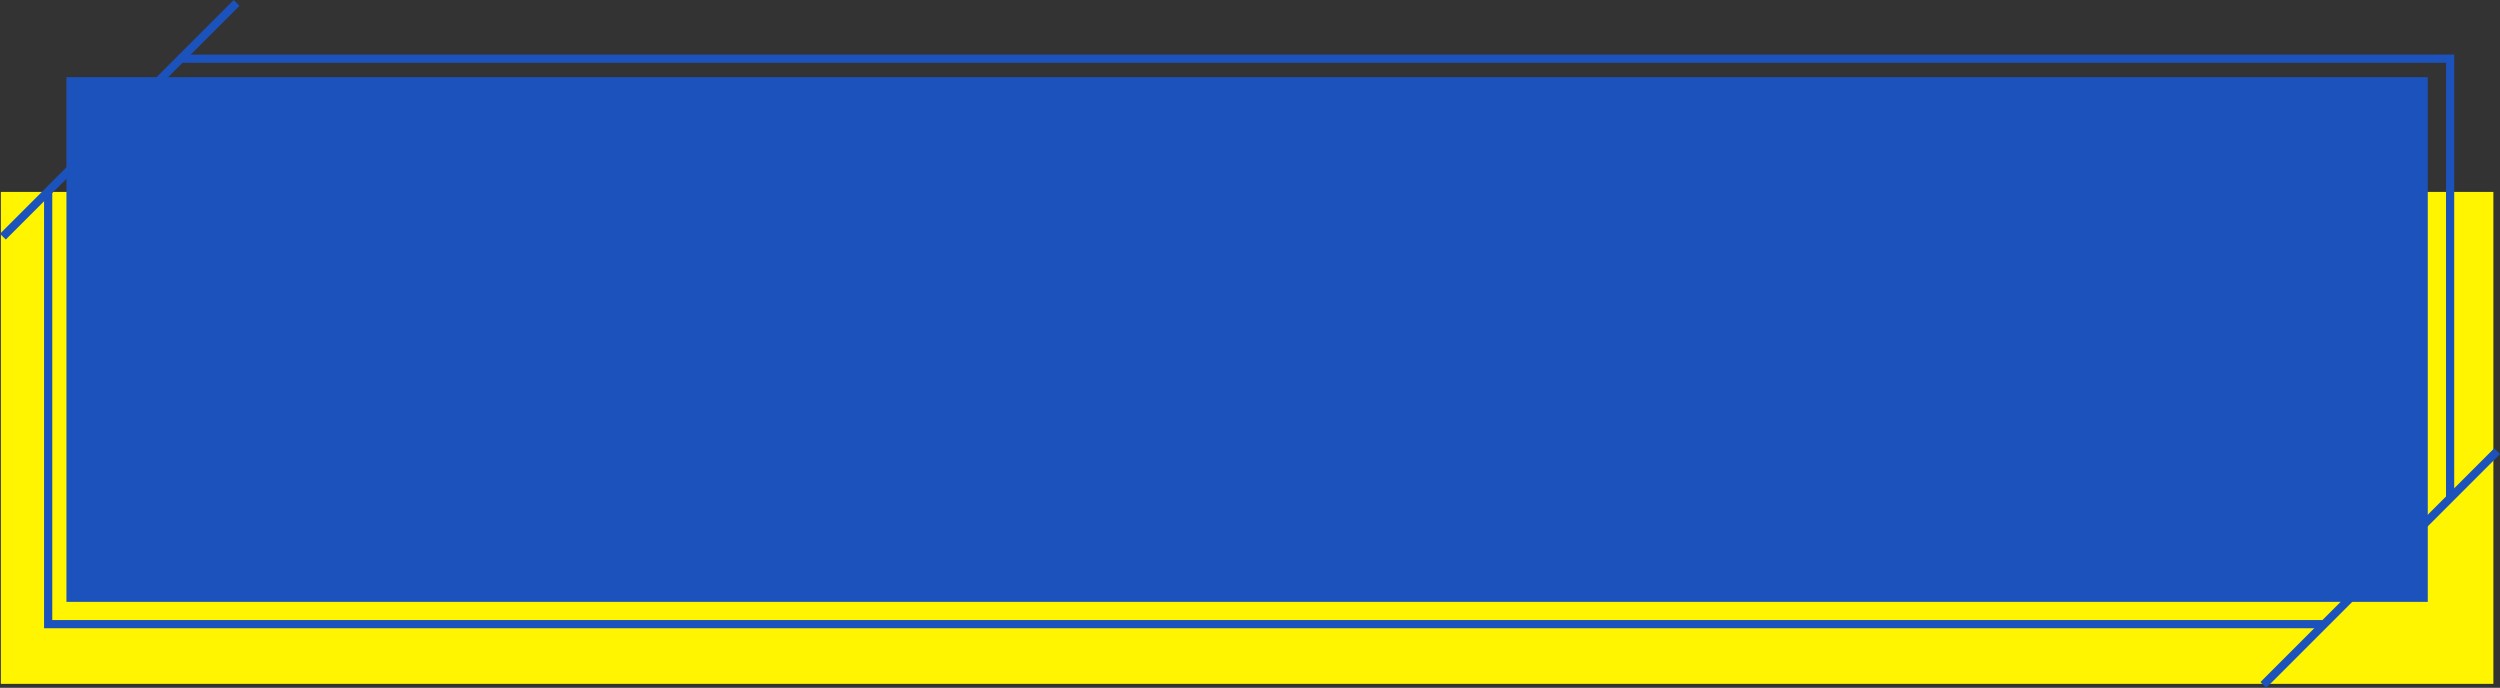
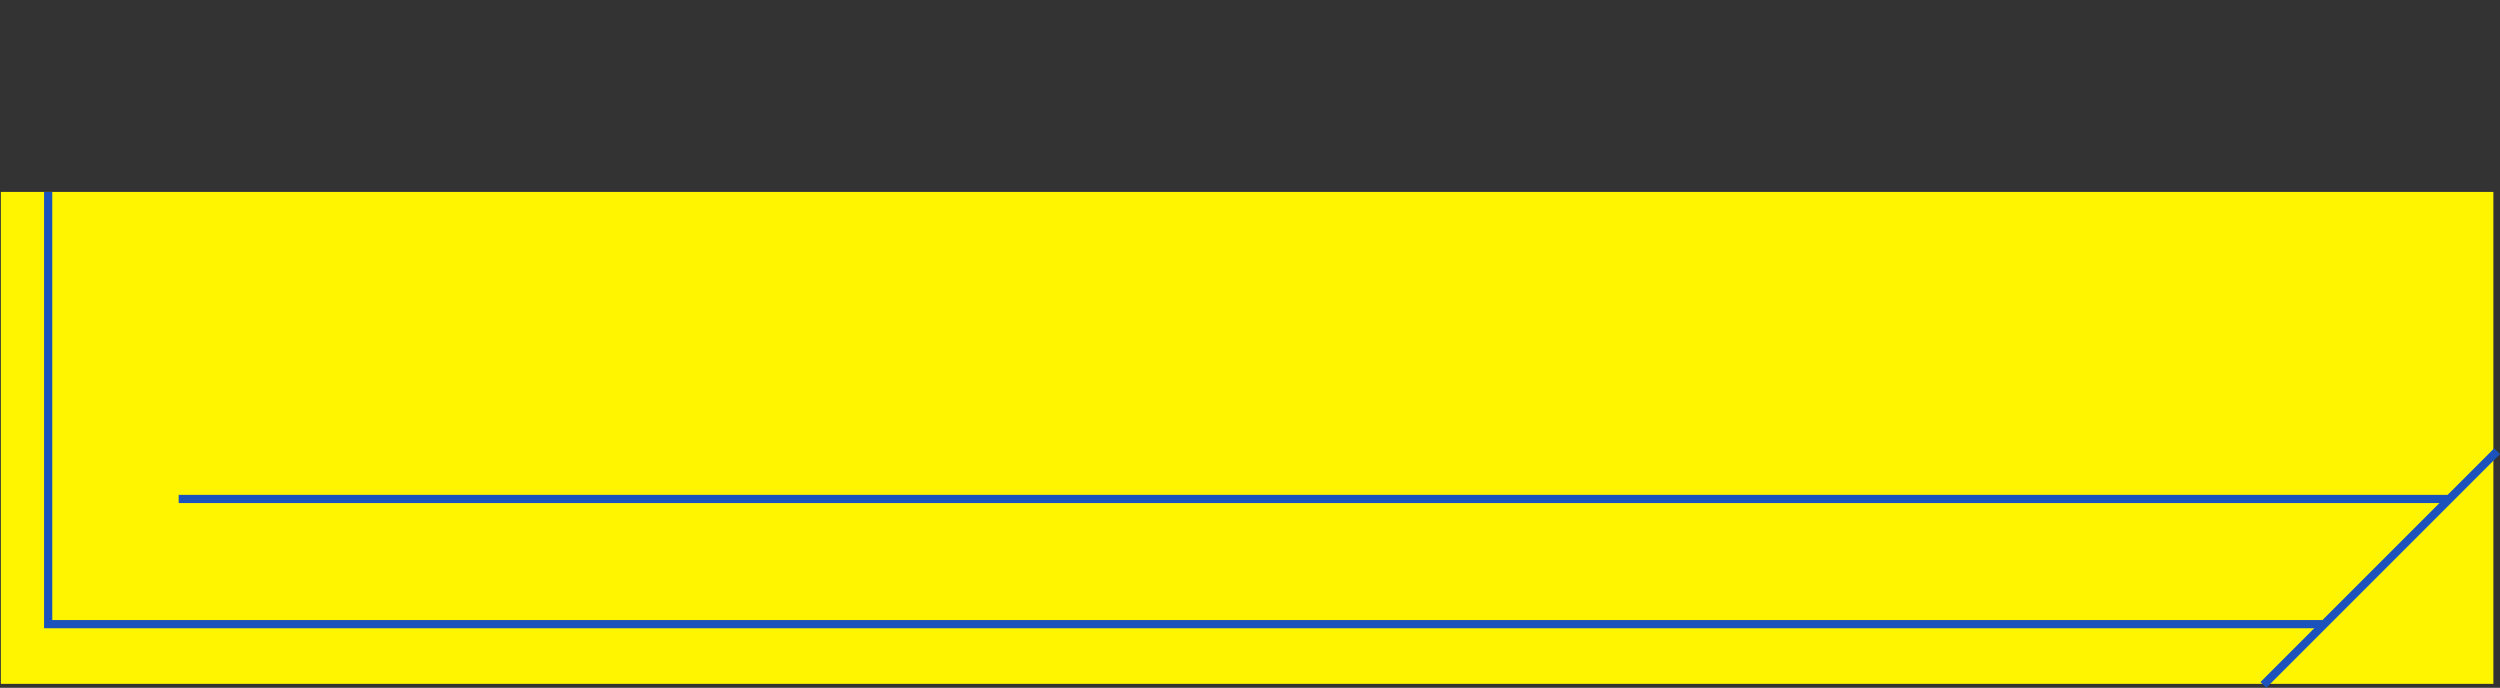
<svg xmlns="http://www.w3.org/2000/svg" width="304.913" height="83.889" viewBox="0 0 304.913 83.889">
  <rect x="0" y="0" width="304.913" height="83.889" fill="#333333" stroke="none" />
  <g transform="translate(0.105 0.354)">
    <g transform="translate(-370.355 -824.289)">
      <rect width="304" height="60" transform="translate(370.355 847.342)" fill="#fff500" />
      <g transform="translate(376.124 831.091)">
-         <rect width="288" height="64" transform="translate(2.23 2.25)" fill="#1b52bc" />
        <path d="M-16034-21784v52.705h277.371" transform="translate(16034.001 21800.264)" fill="none" stroke="#1b52bc" stroke-width="1" />
-         <path d="M0,0V53.7H277.036" transform="translate(292.955 53.703) rotate(180)" fill="none" stroke="#1b52bc" stroke-width="1" />
+         <path d="M0,0H277.036" transform="translate(292.955 53.703) rotate(180)" fill="none" stroke="#1b52bc" stroke-width="1" />
      </g>
-       <path d="M-15974.89-21795.711l-28.507,28.508" transform="translate(16374 22620)" fill="none" stroke="#1b52bc" stroke-width="1" />
      <path d="M-15974.89-21795.711l-28.507,28.508" transform="translate(16649.699 22674.674)" fill="none" stroke="#1b52bc" stroke-width="1" />
    </g>
  </g>
</svg>